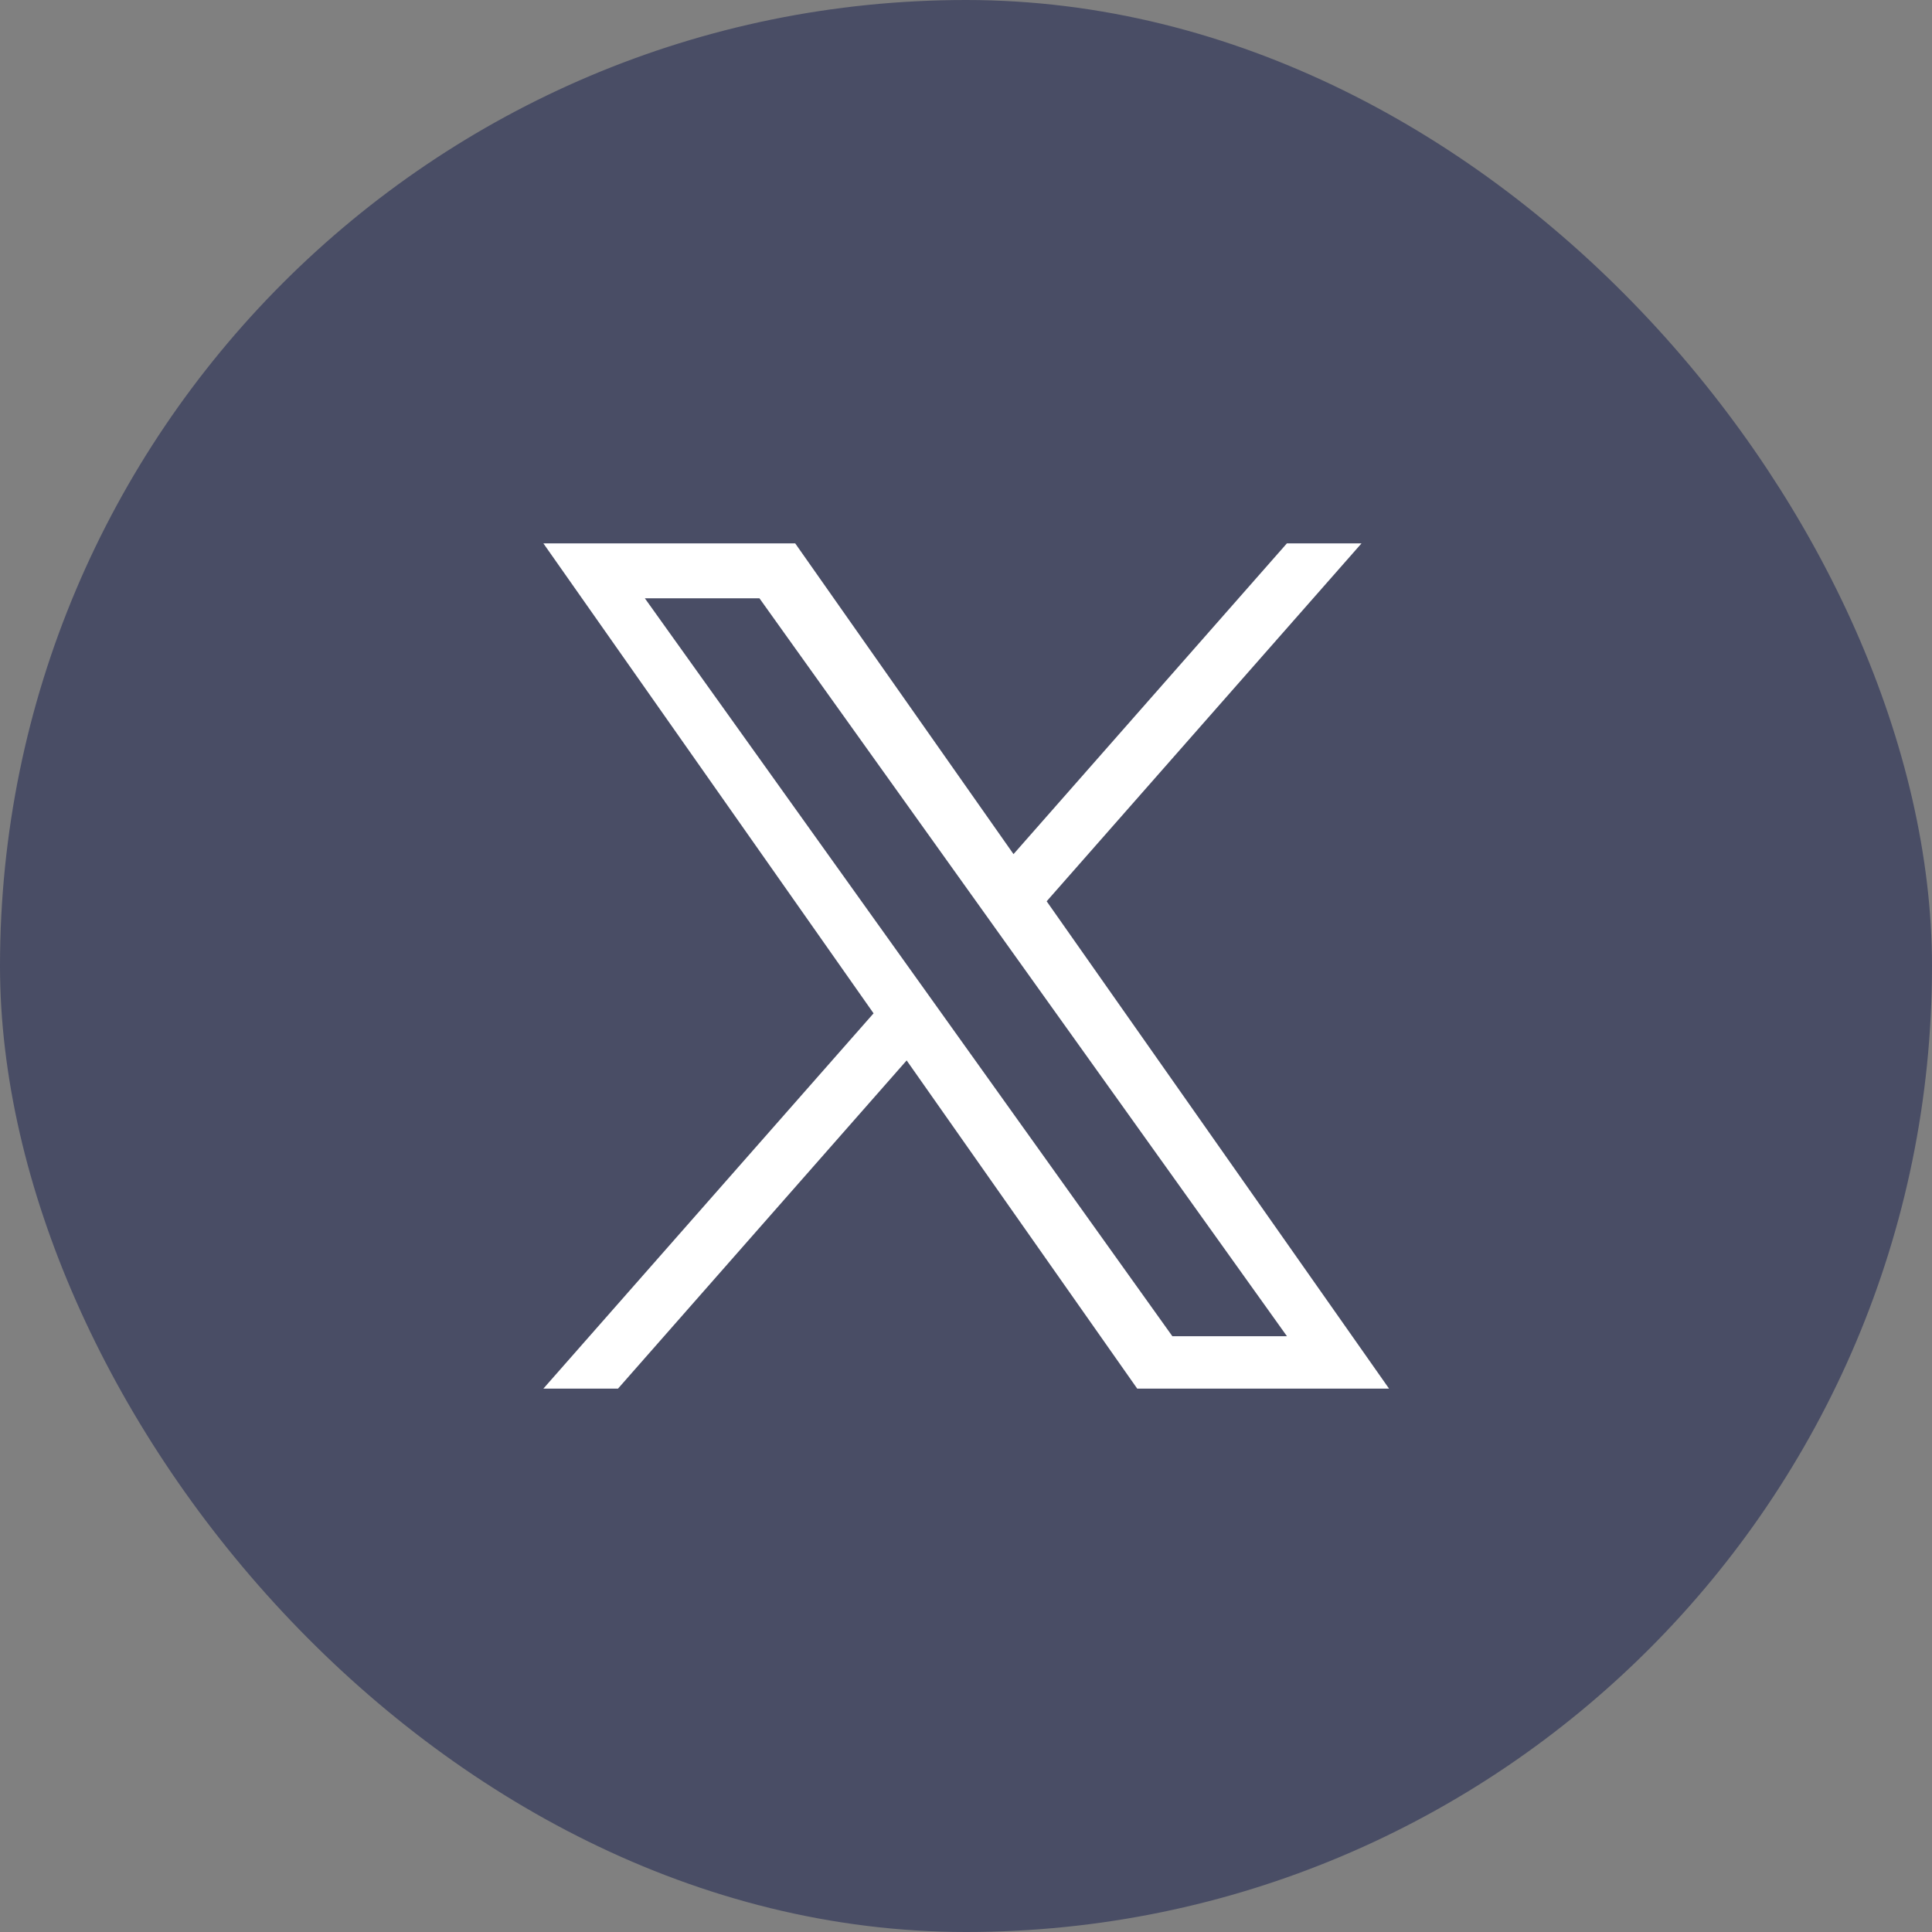
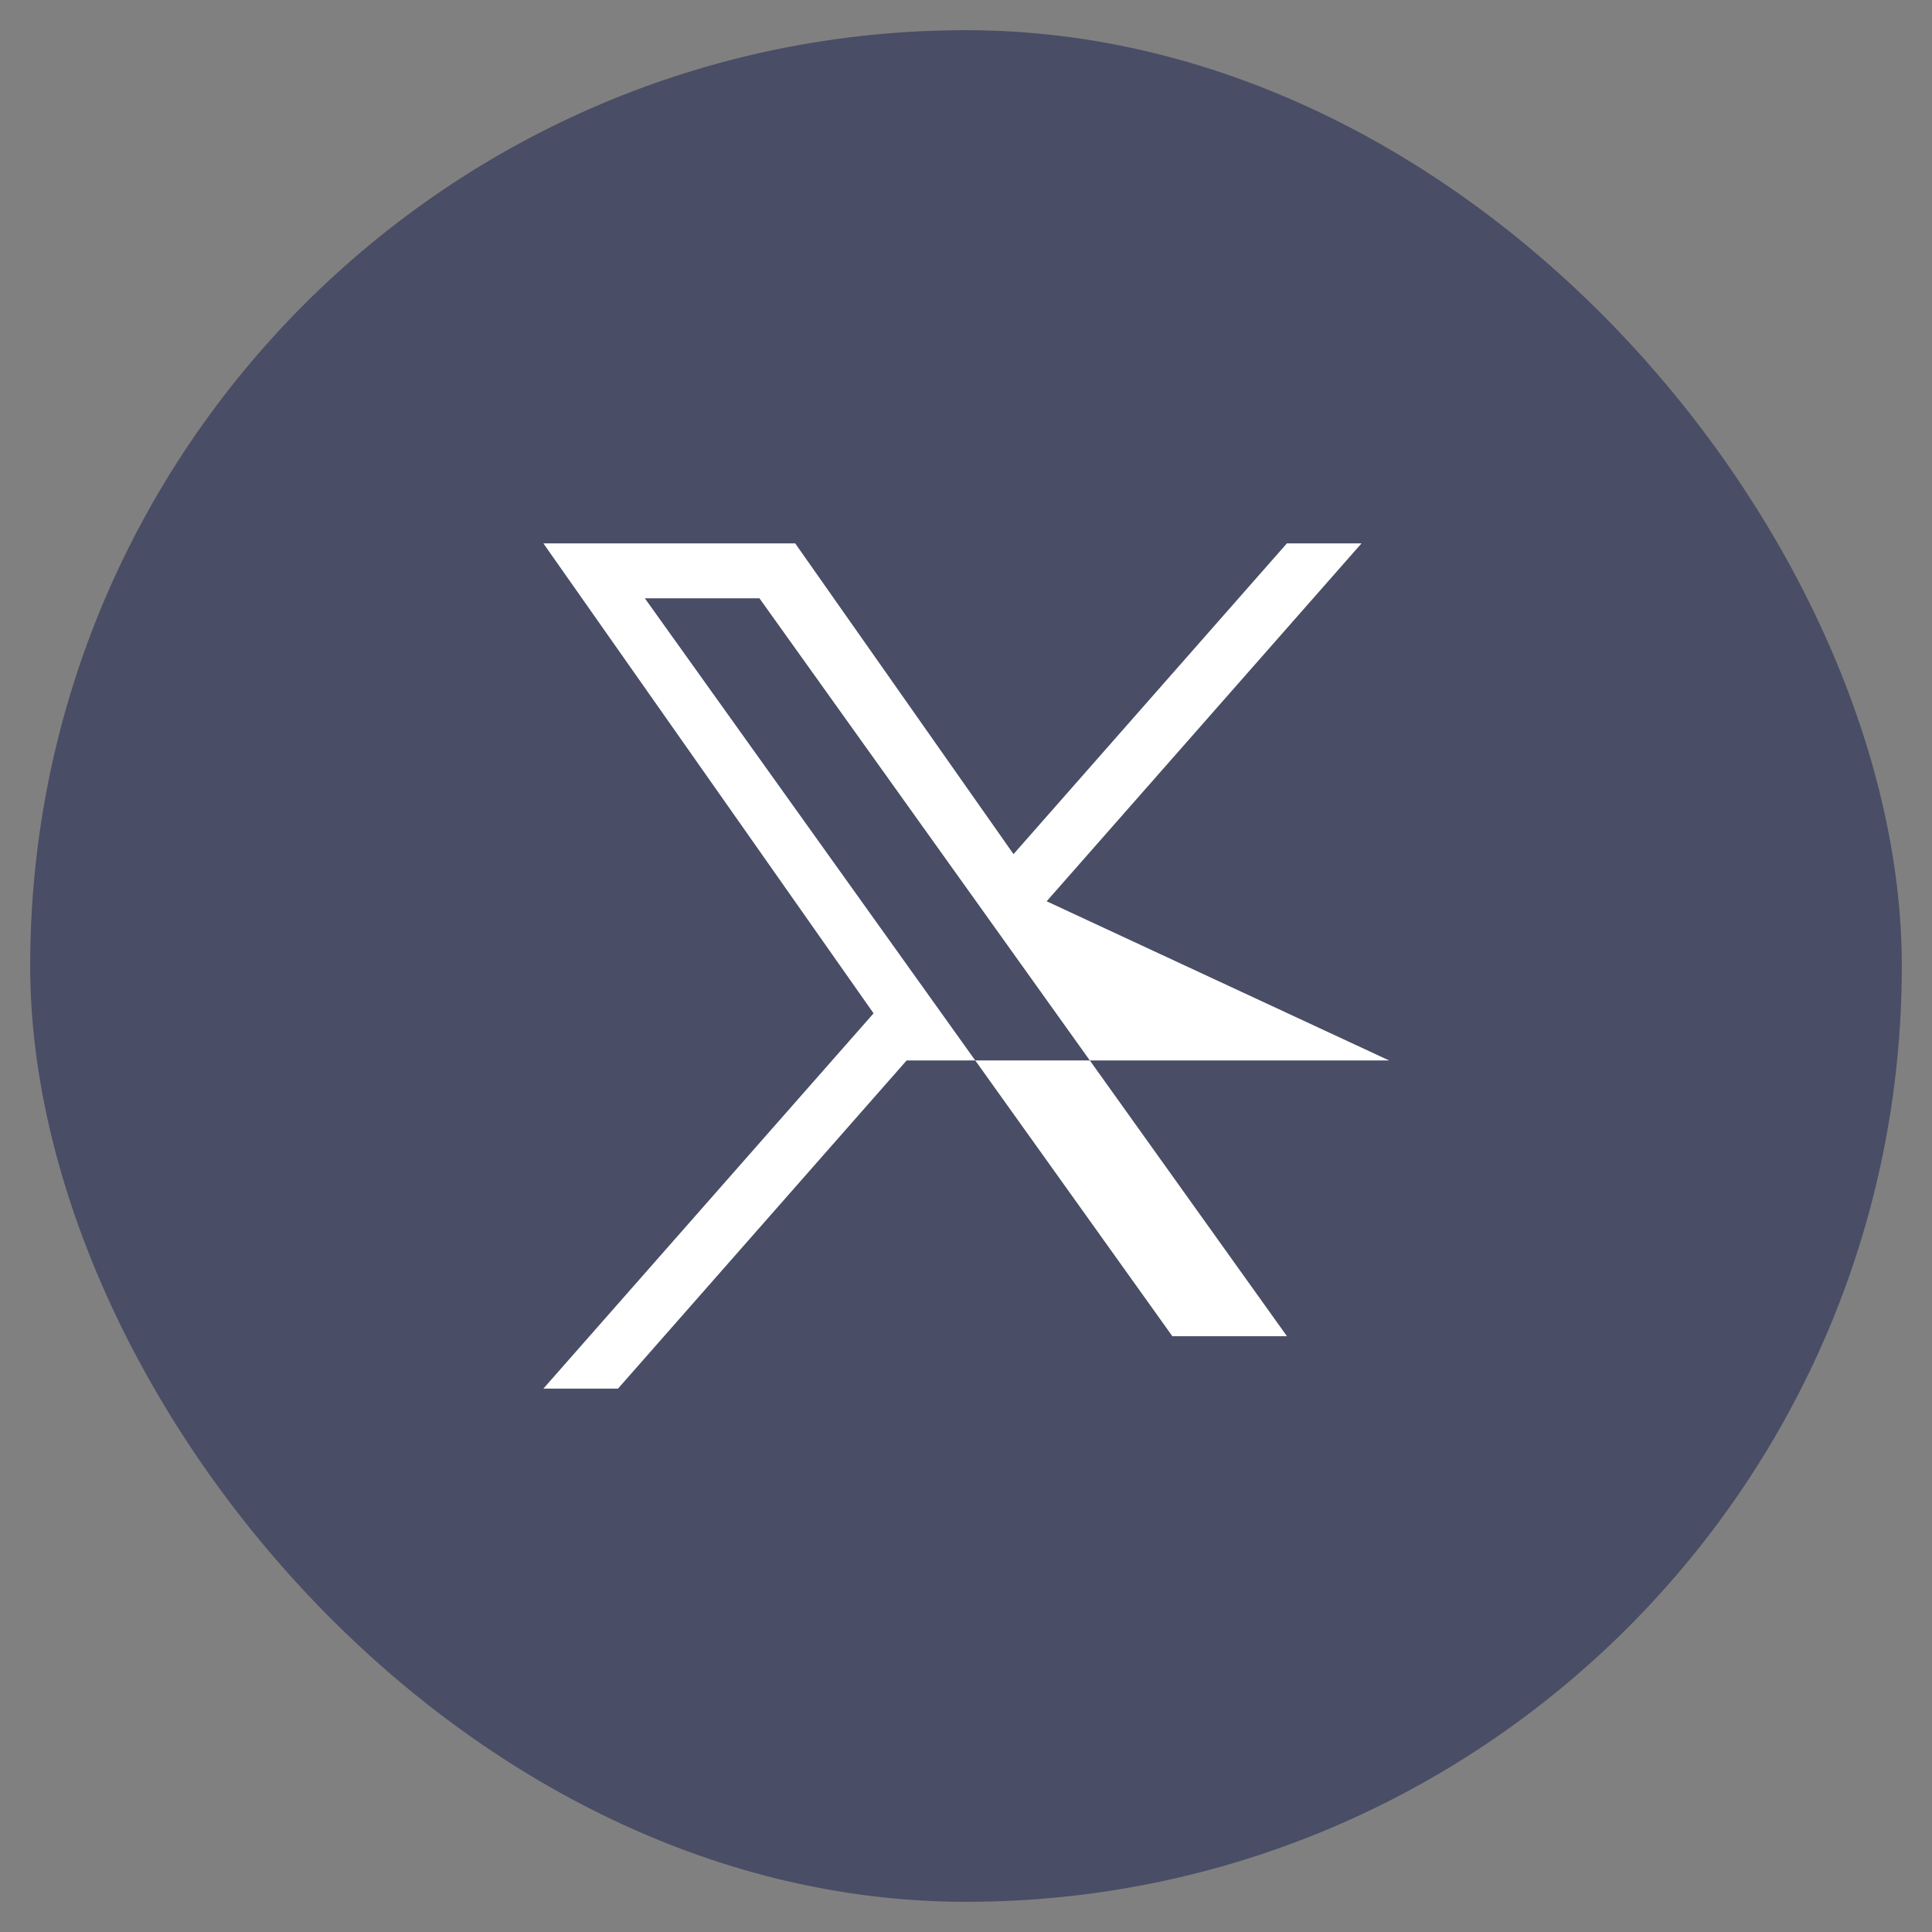
<svg xmlns="http://www.w3.org/2000/svg" width="32" height="32" viewBox="0 0 32 32" fill="none">
  <rect x="0" y="0" width="32" height="32" fill="#808080" stroke="none" />
  <rect x="0.5" y="0.5" width="31" height="31" rx="15.5" fill="#494D65" />
-   <rect x="0.5" y="0.5" width="31" height="31" rx="15.5" stroke="#494D65" />
-   <path d="M17.336 14.928L22.551 9H21.315L16.787 14.147L13.171 9H9L14.469 16.784L9 23H10.236L15.017 17.564L18.836 23H23.007L17.336 14.928H17.336ZM15.644 16.852L15.09 16.077L10.681 9.91H12.579L16.137 14.887L16.691 15.662L21.316 22.132H19.418L15.644 16.852V16.852Z" fill="white" />
+   <path d="M17.336 14.928L22.551 9H21.315L16.787 14.147L13.171 9H9L14.469 16.784L9 23H10.236L15.017 17.564H23.007L17.336 14.928H17.336ZM15.644 16.852L15.09 16.077L10.681 9.91H12.579L16.137 14.887L16.691 15.662L21.316 22.132H19.418L15.644 16.852V16.852Z" fill="white" />
</svg>